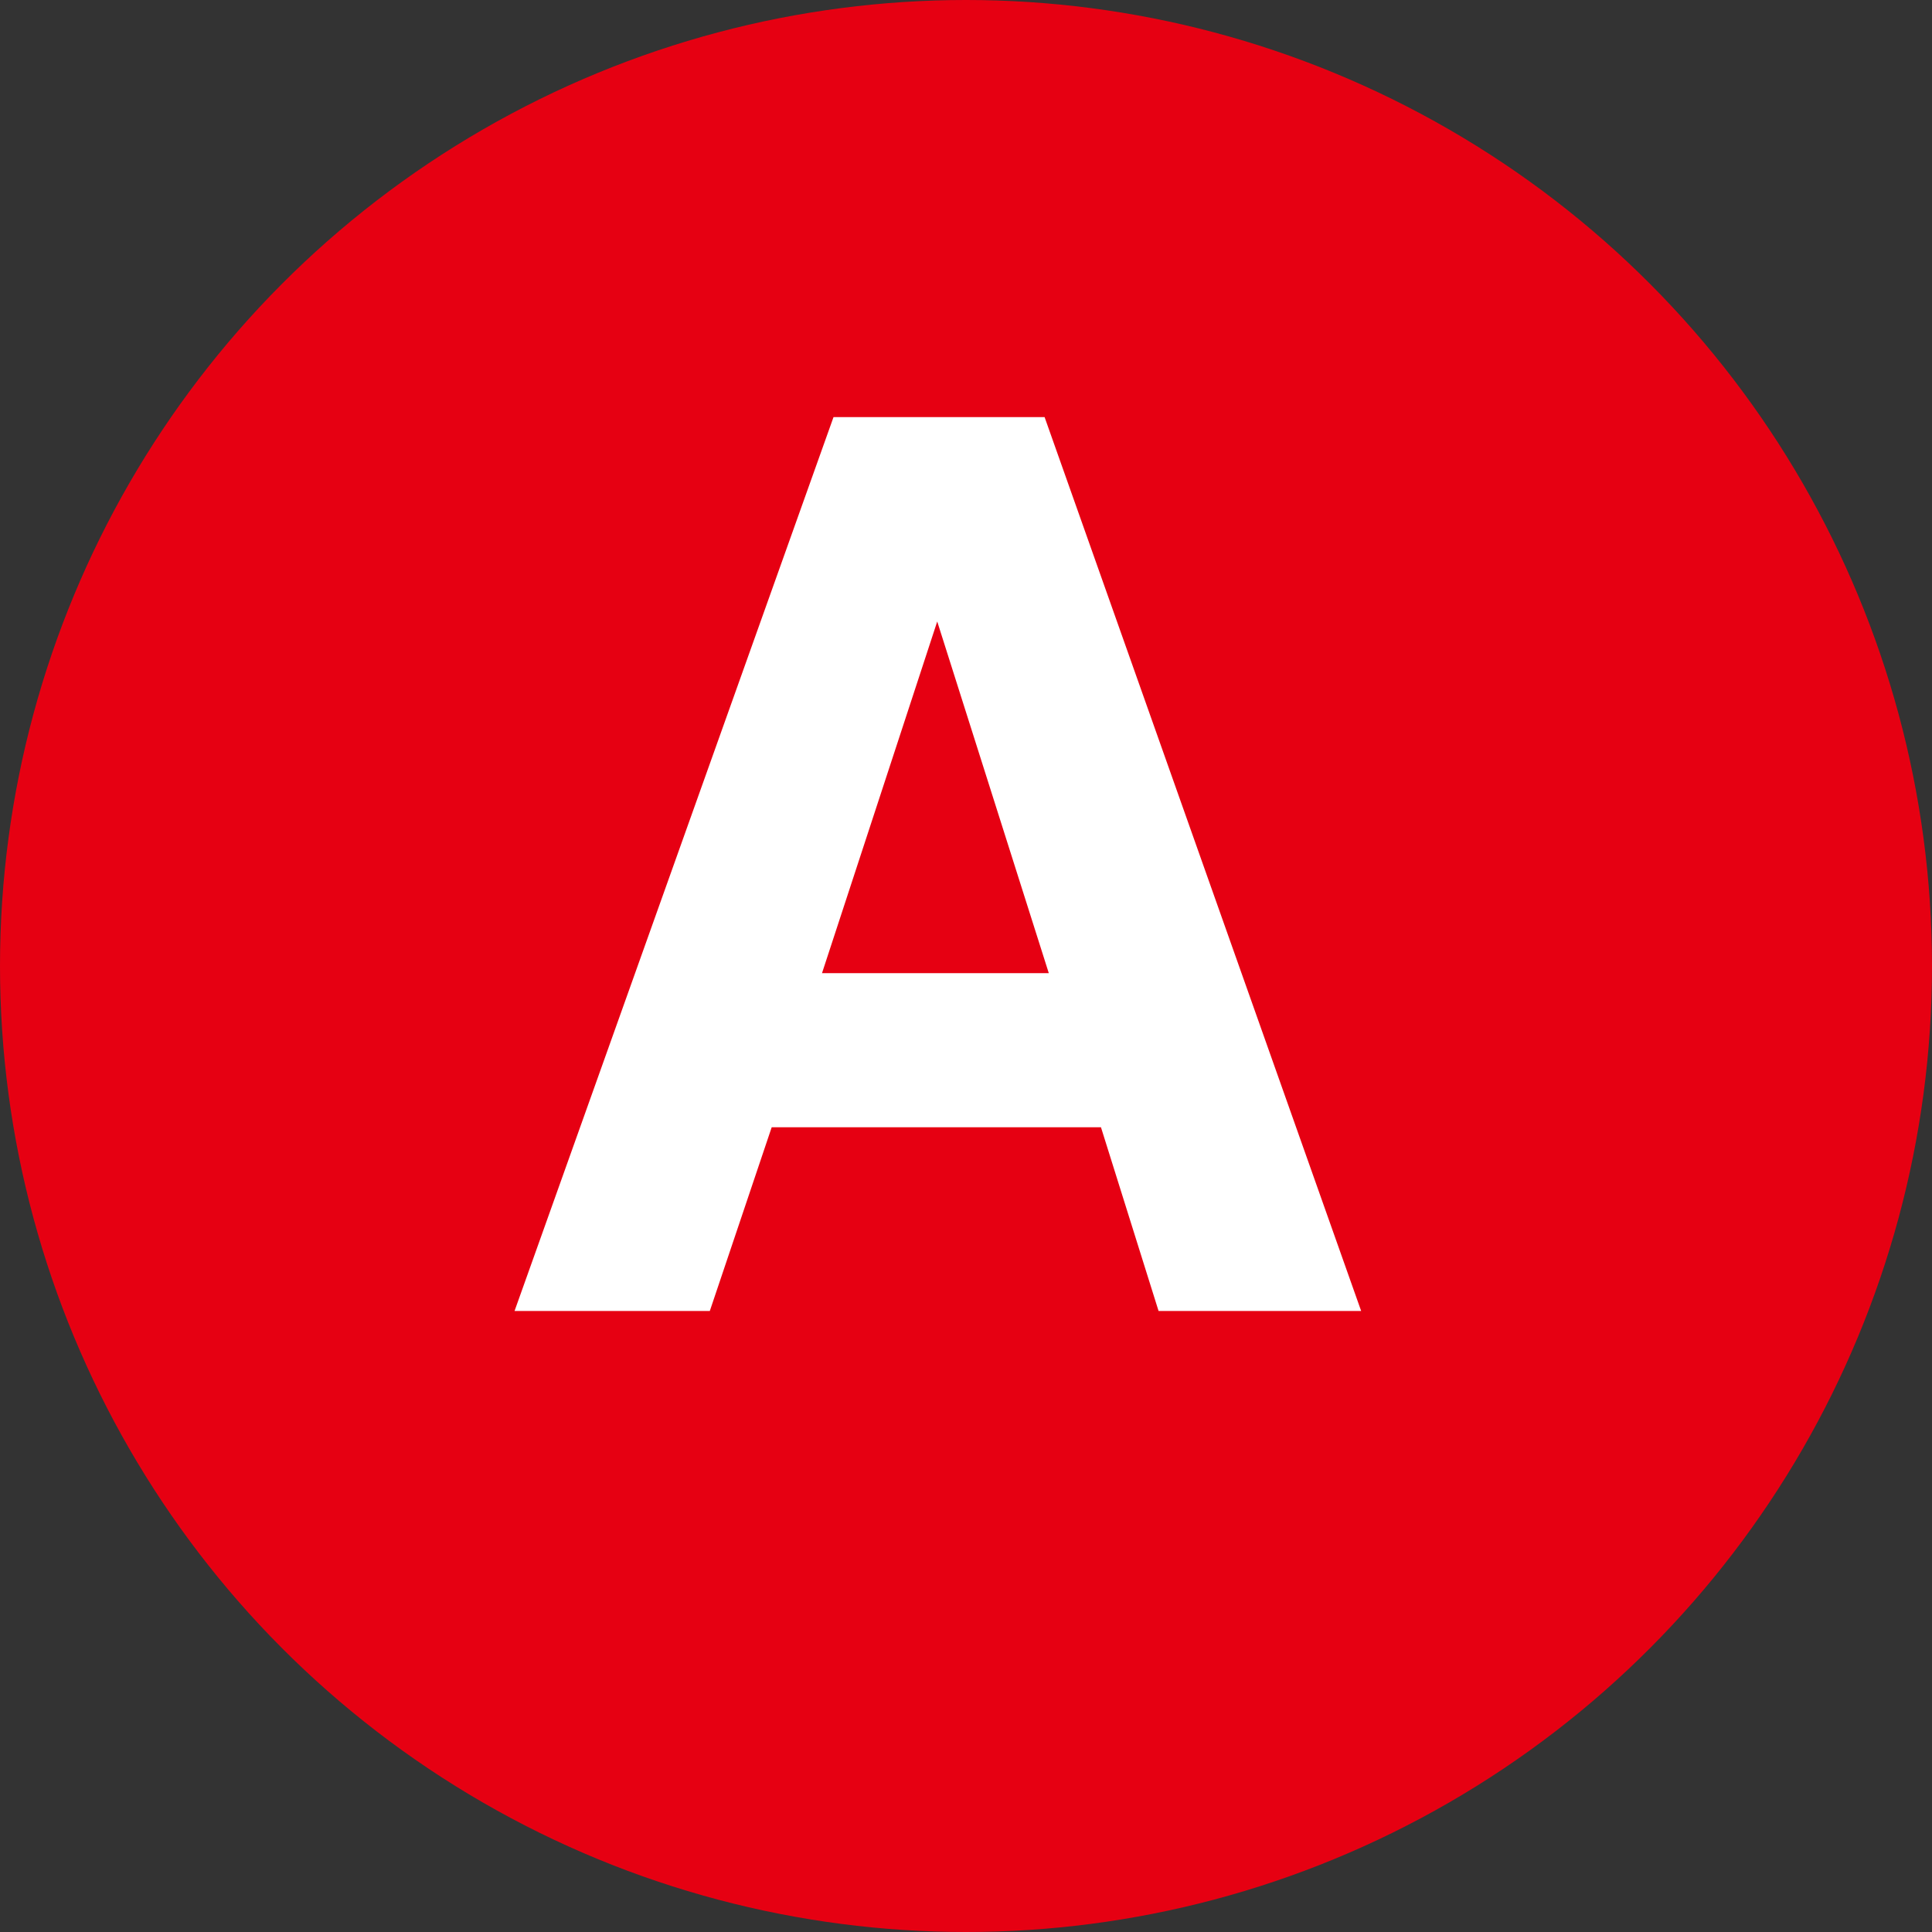
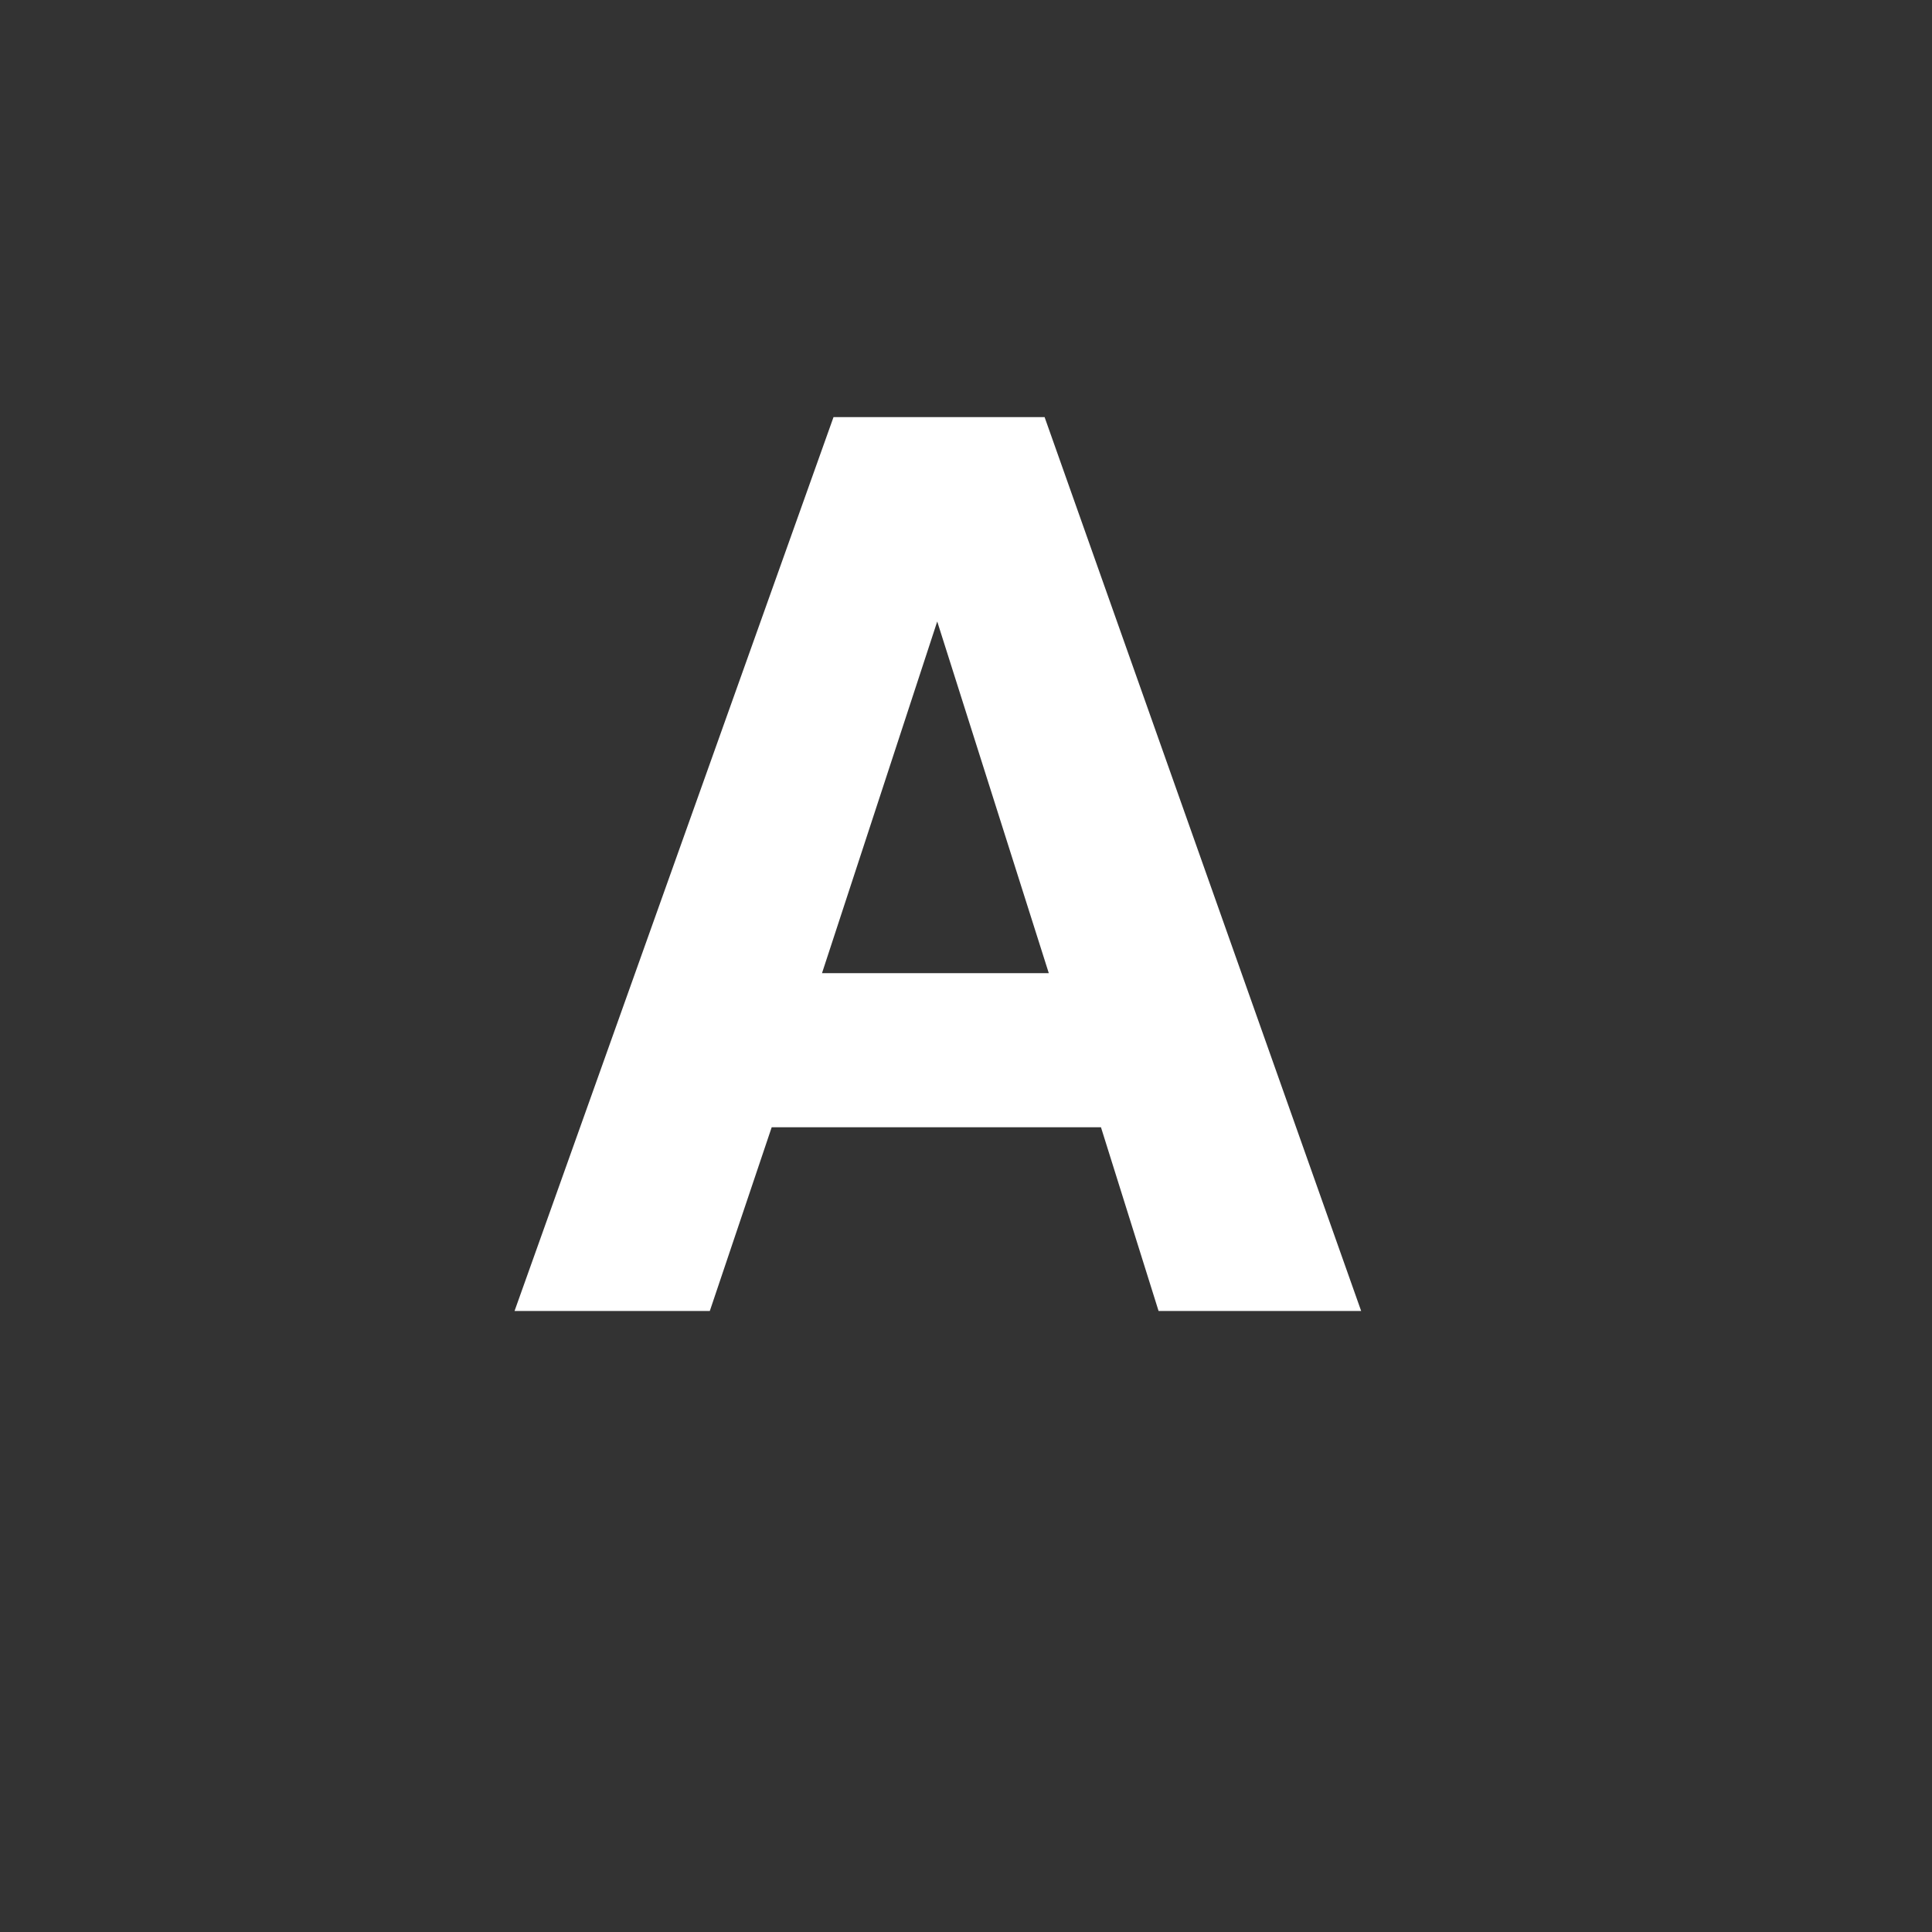
<svg xmlns="http://www.w3.org/2000/svg" width="28" height="28" viewBox="0 0 28 28" fill="none">
  <rect x="0" y="0" width="28" height="28" fill="#333333" stroke="none" />
-   <circle cx="14" cy="14" r="14" fill="#E60012" />
-   <path d="M15.956 16.337H11.184L10.287 19H7.457L12.08 6.045H15.139L19.727 19H16.791L15.956 16.337ZM15.2 14.104L13.583 9.007L11.913 14.104H15.2Z" fill="white" />
+   <path d="M15.956 16.337H11.184L10.287 19H7.457L12.08 6.045H15.139L19.727 19H16.791L15.956 16.337ZM15.2 14.104L13.583 9.007L11.913 14.104Z" fill="white" />
</svg>